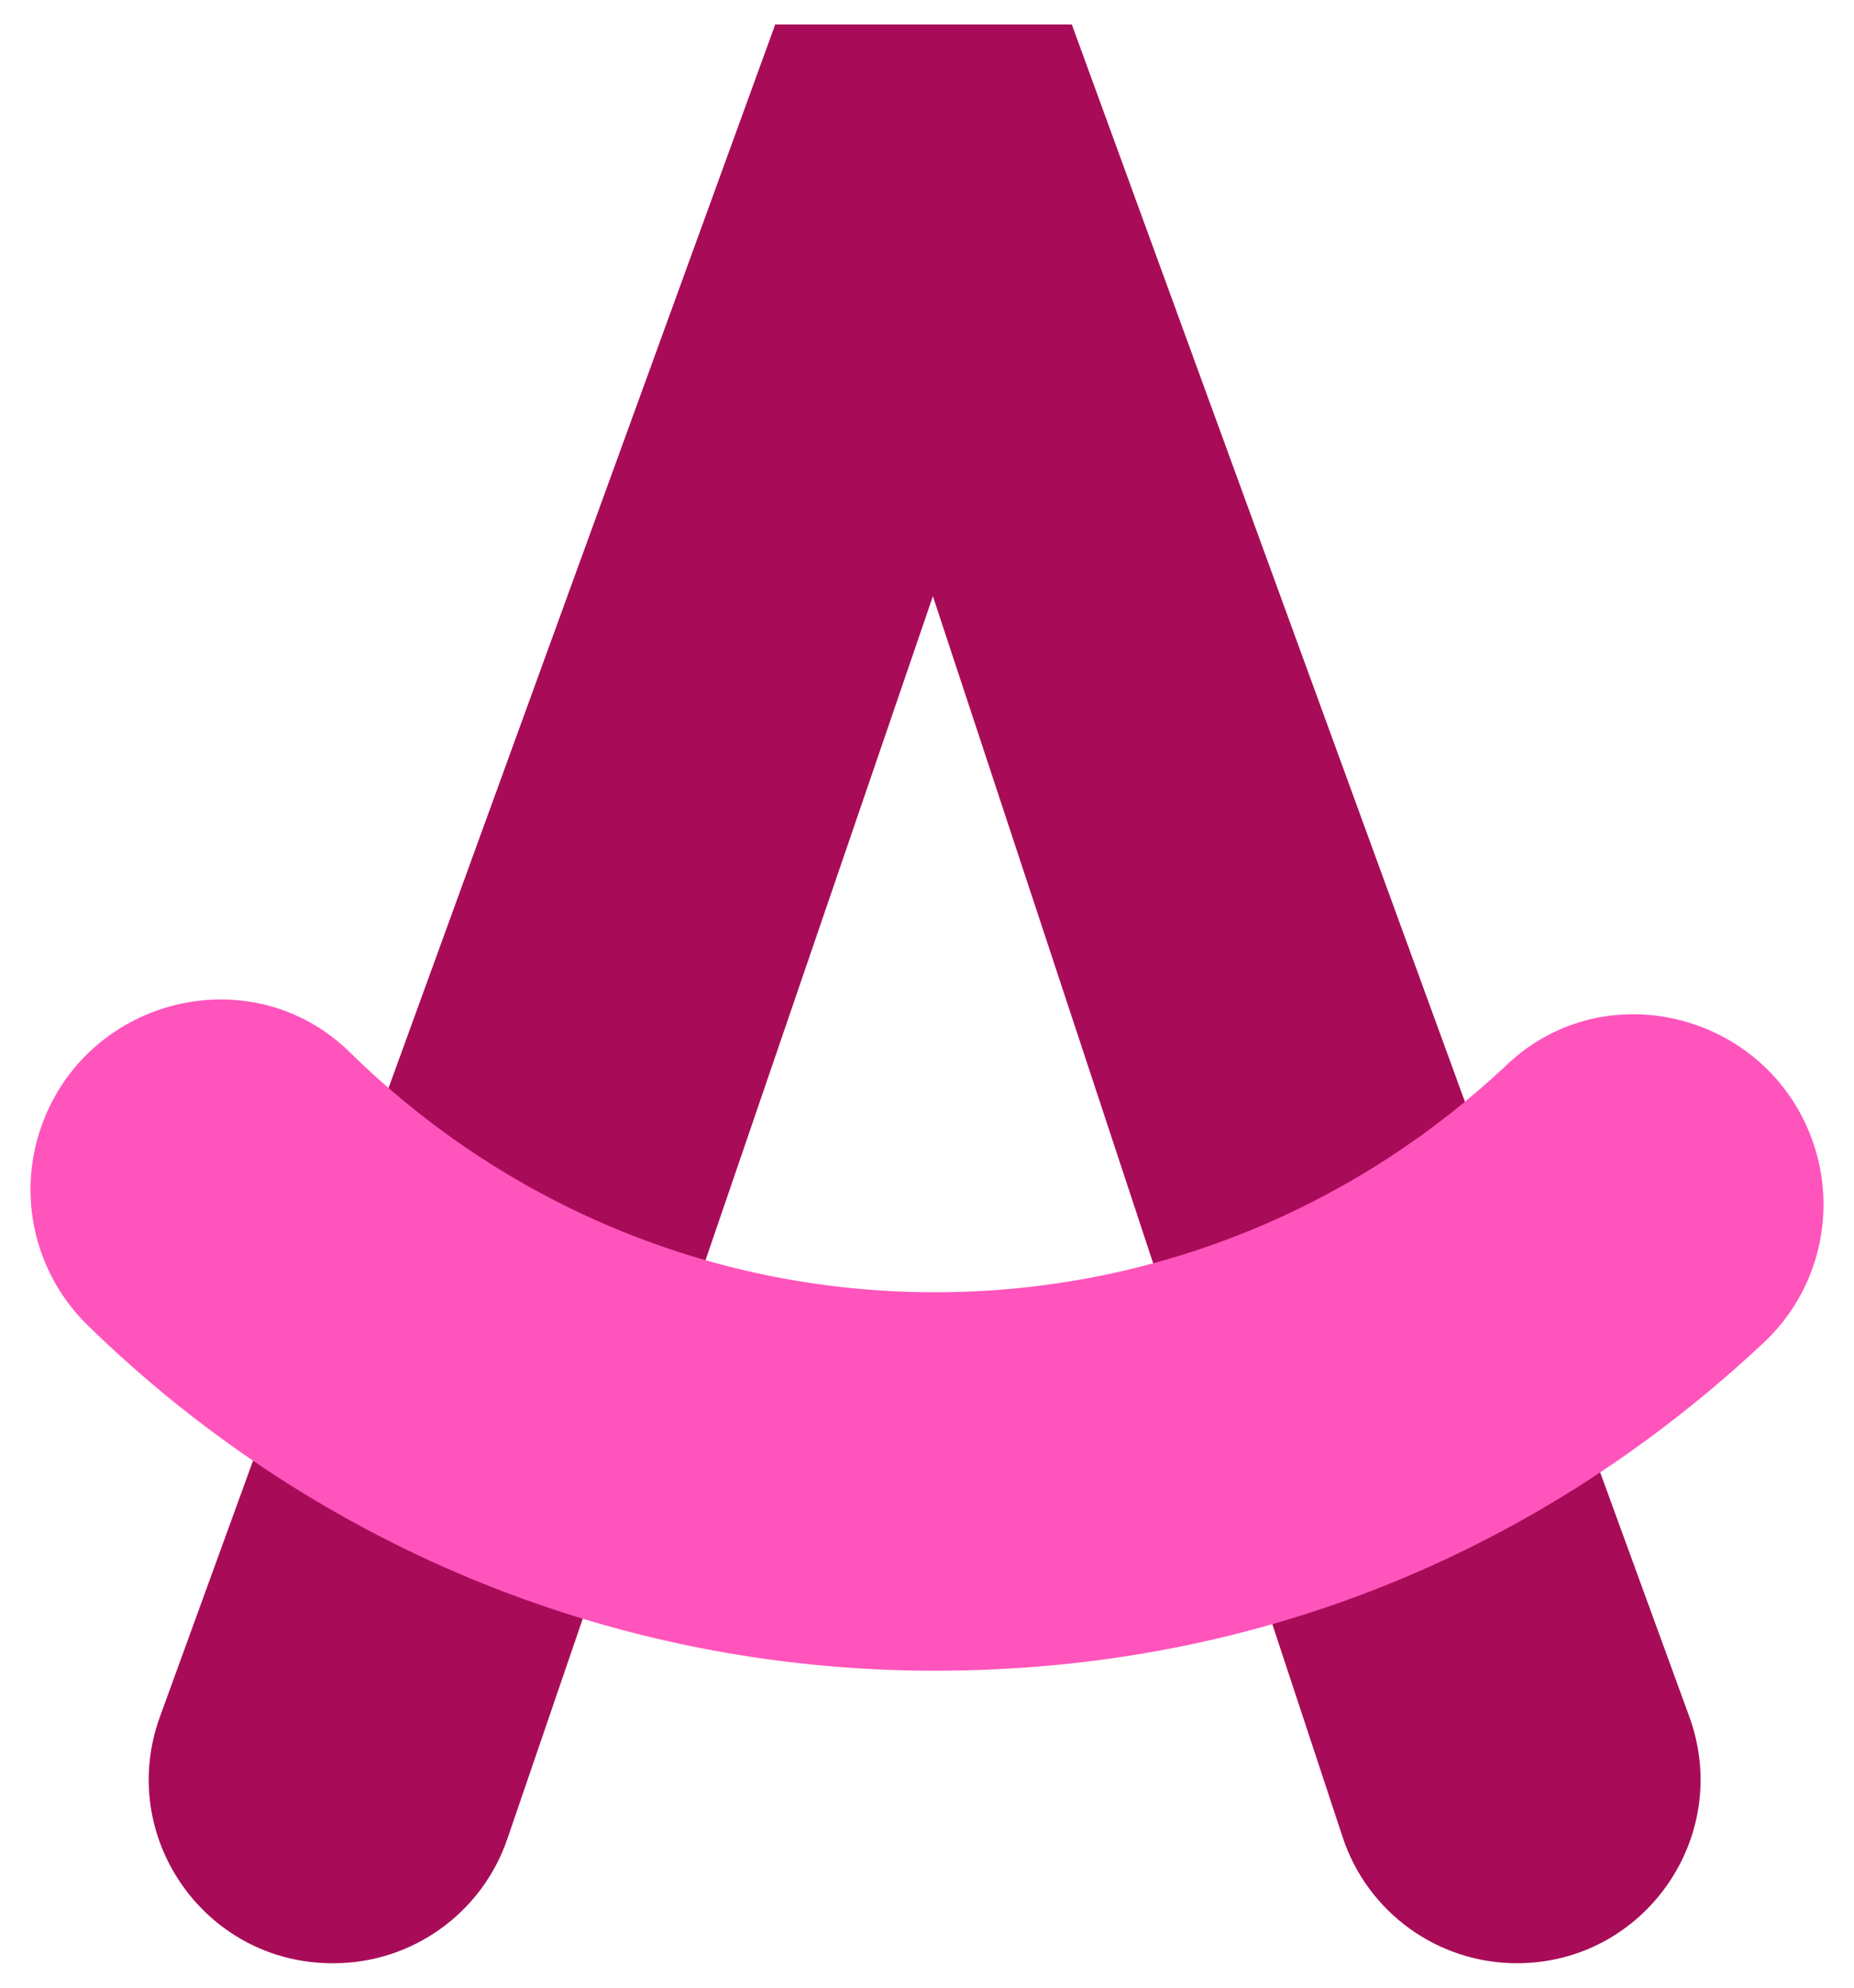
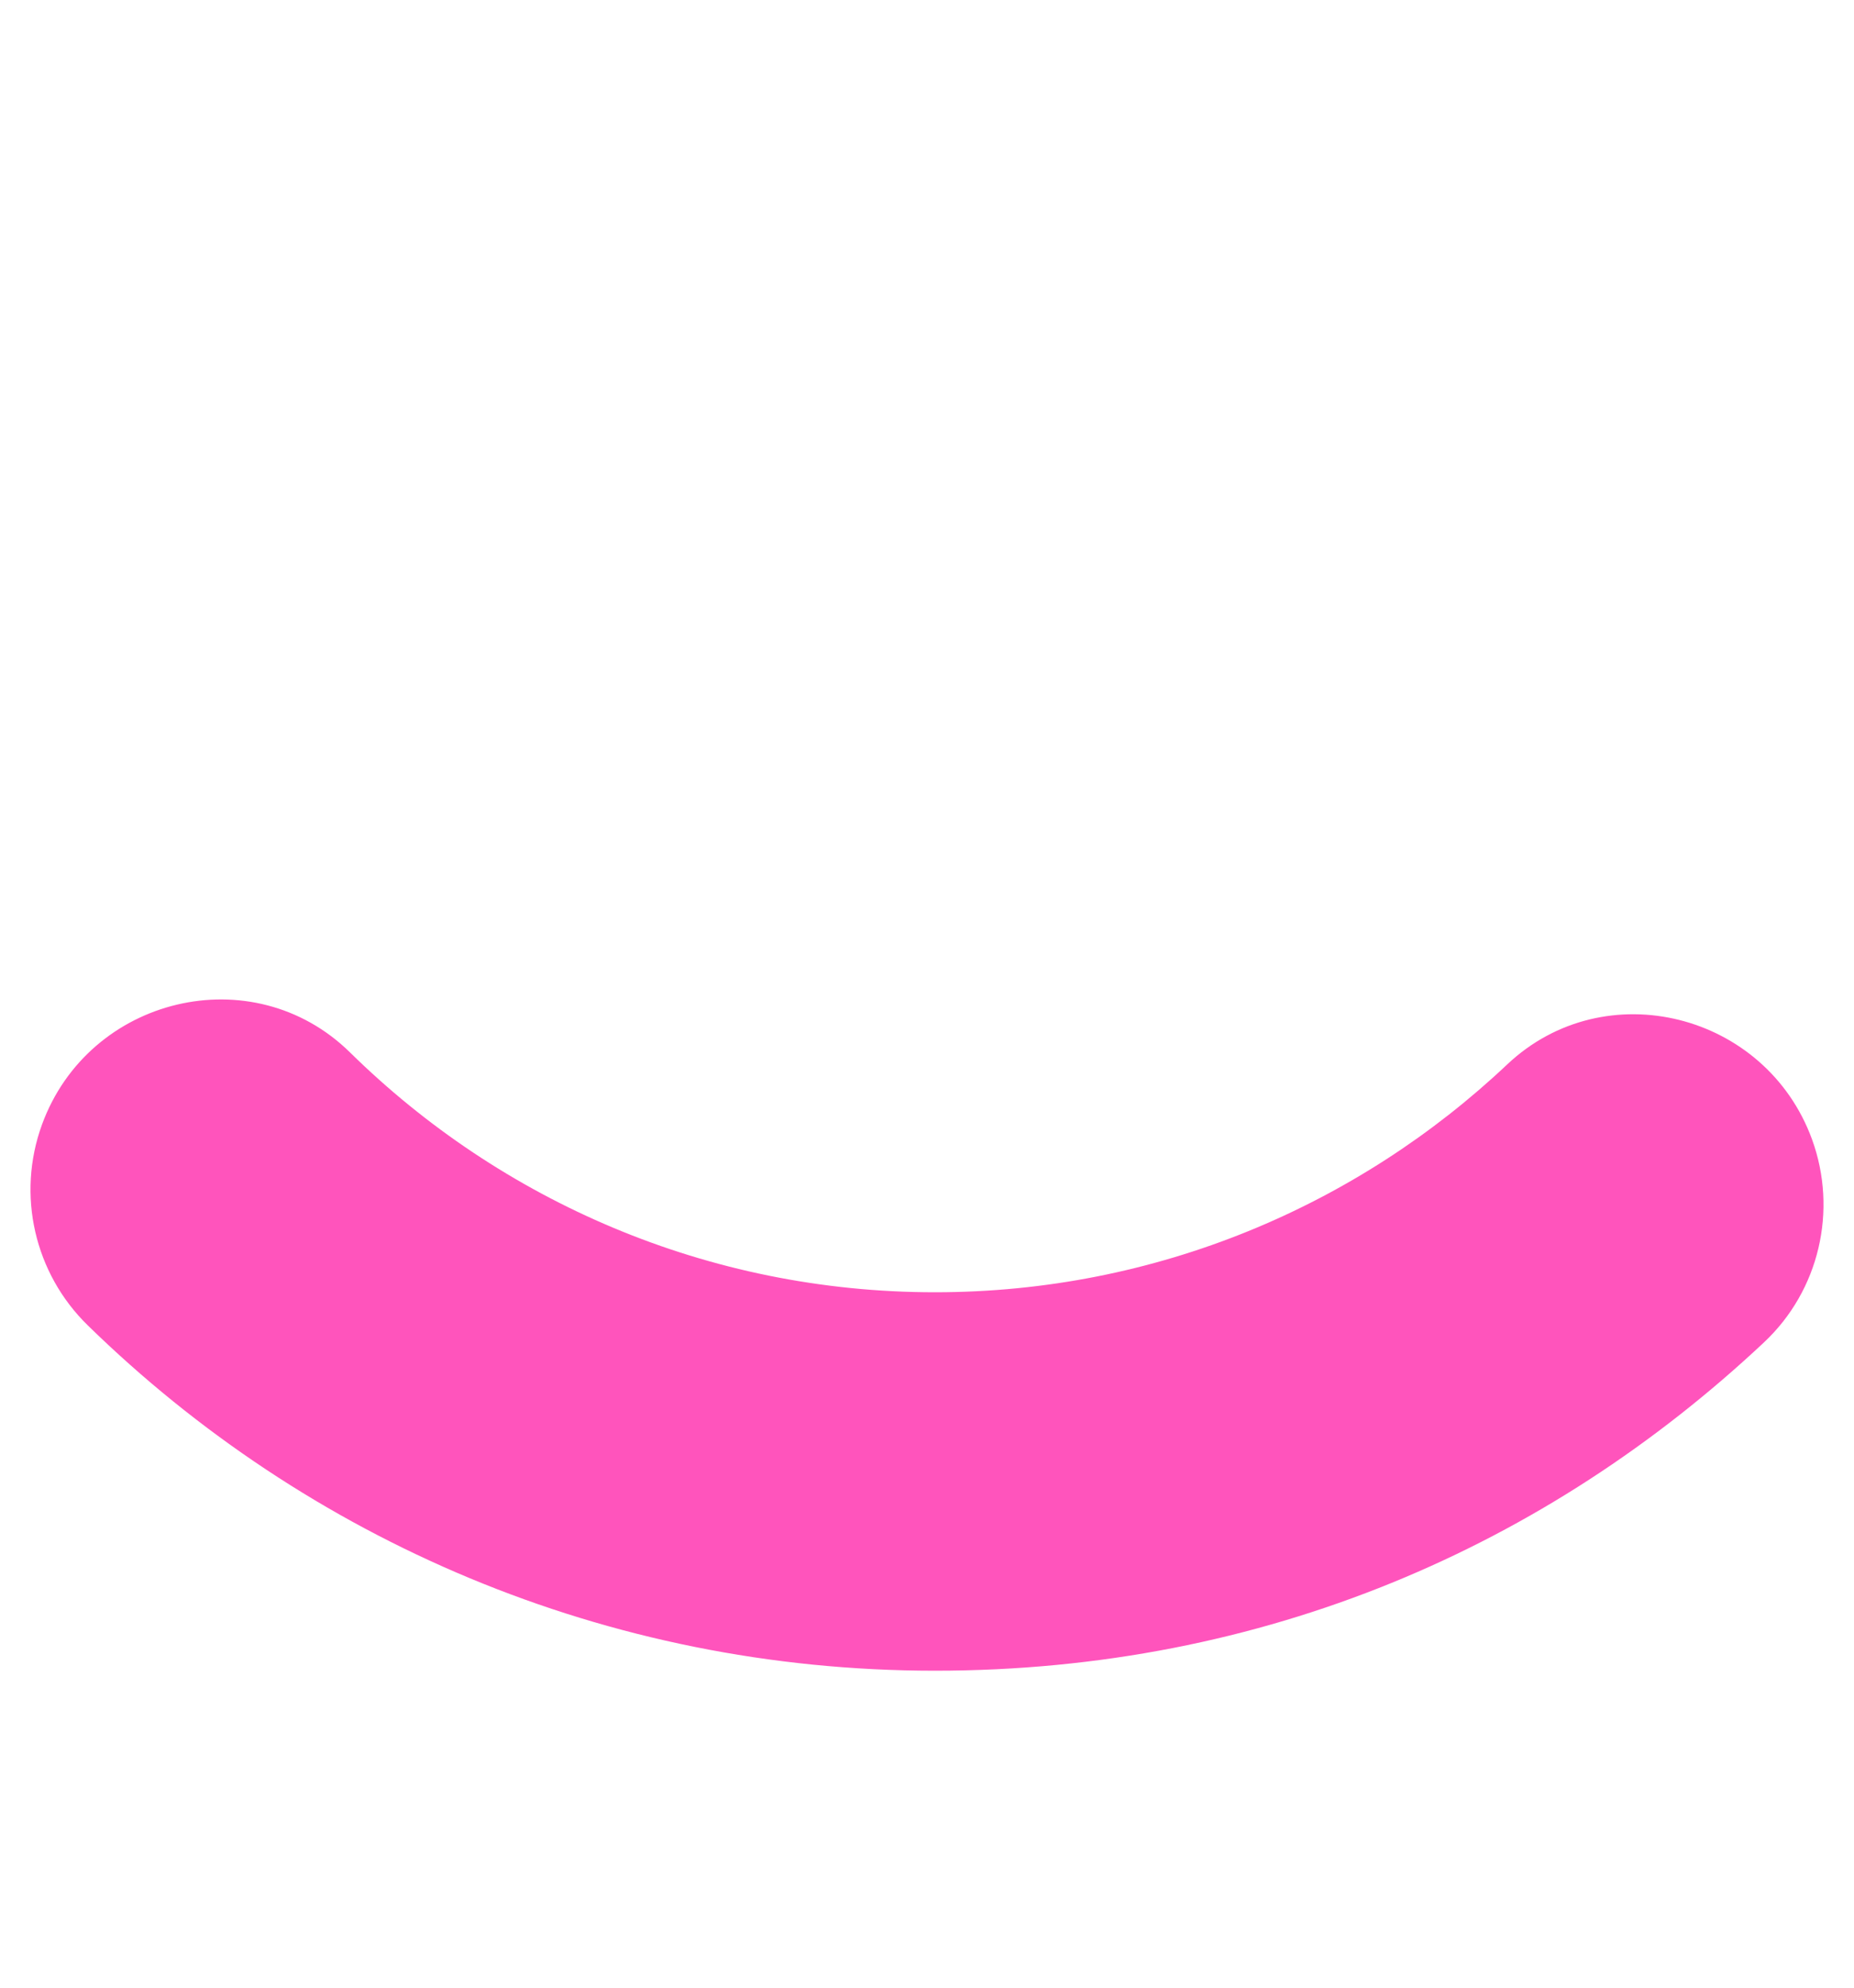
<svg xmlns="http://www.w3.org/2000/svg" width="28" height="30" viewBox="0 0 28 30" fill="none">
-   <path d="M25.513 25.91L16.187 0.369H11.708L2.415 25.912C1.758 27.72 3.096 29.631 5.019 29.631H5.039C6.224 29.631 7.278 28.876 7.662 27.755L14.089 8.999L20.28 27.736C20.657 28.868 21.716 29.631 22.909 29.631C24.834 29.631 26.172 27.718 25.513 25.91Z" fill="#A80C58" />
  <path d="M14.119 19.504C10.683 19.504 7.563 18.122 5.286 15.884C3.817 14.441 1.338 15.04 0.633 16.976C0.248 18.035 0.52 19.22 1.328 20.006C4.629 23.229 9.141 25.216 14.119 25.216C19.097 25.216 23.365 23.332 26.64 20.261C27.475 19.479 27.757 18.27 27.366 17.196C26.669 15.289 24.239 14.672 22.762 16.066C20.504 18.196 17.463 19.504 14.121 19.504H14.119Z" fill="#FF54BC" />
</svg>